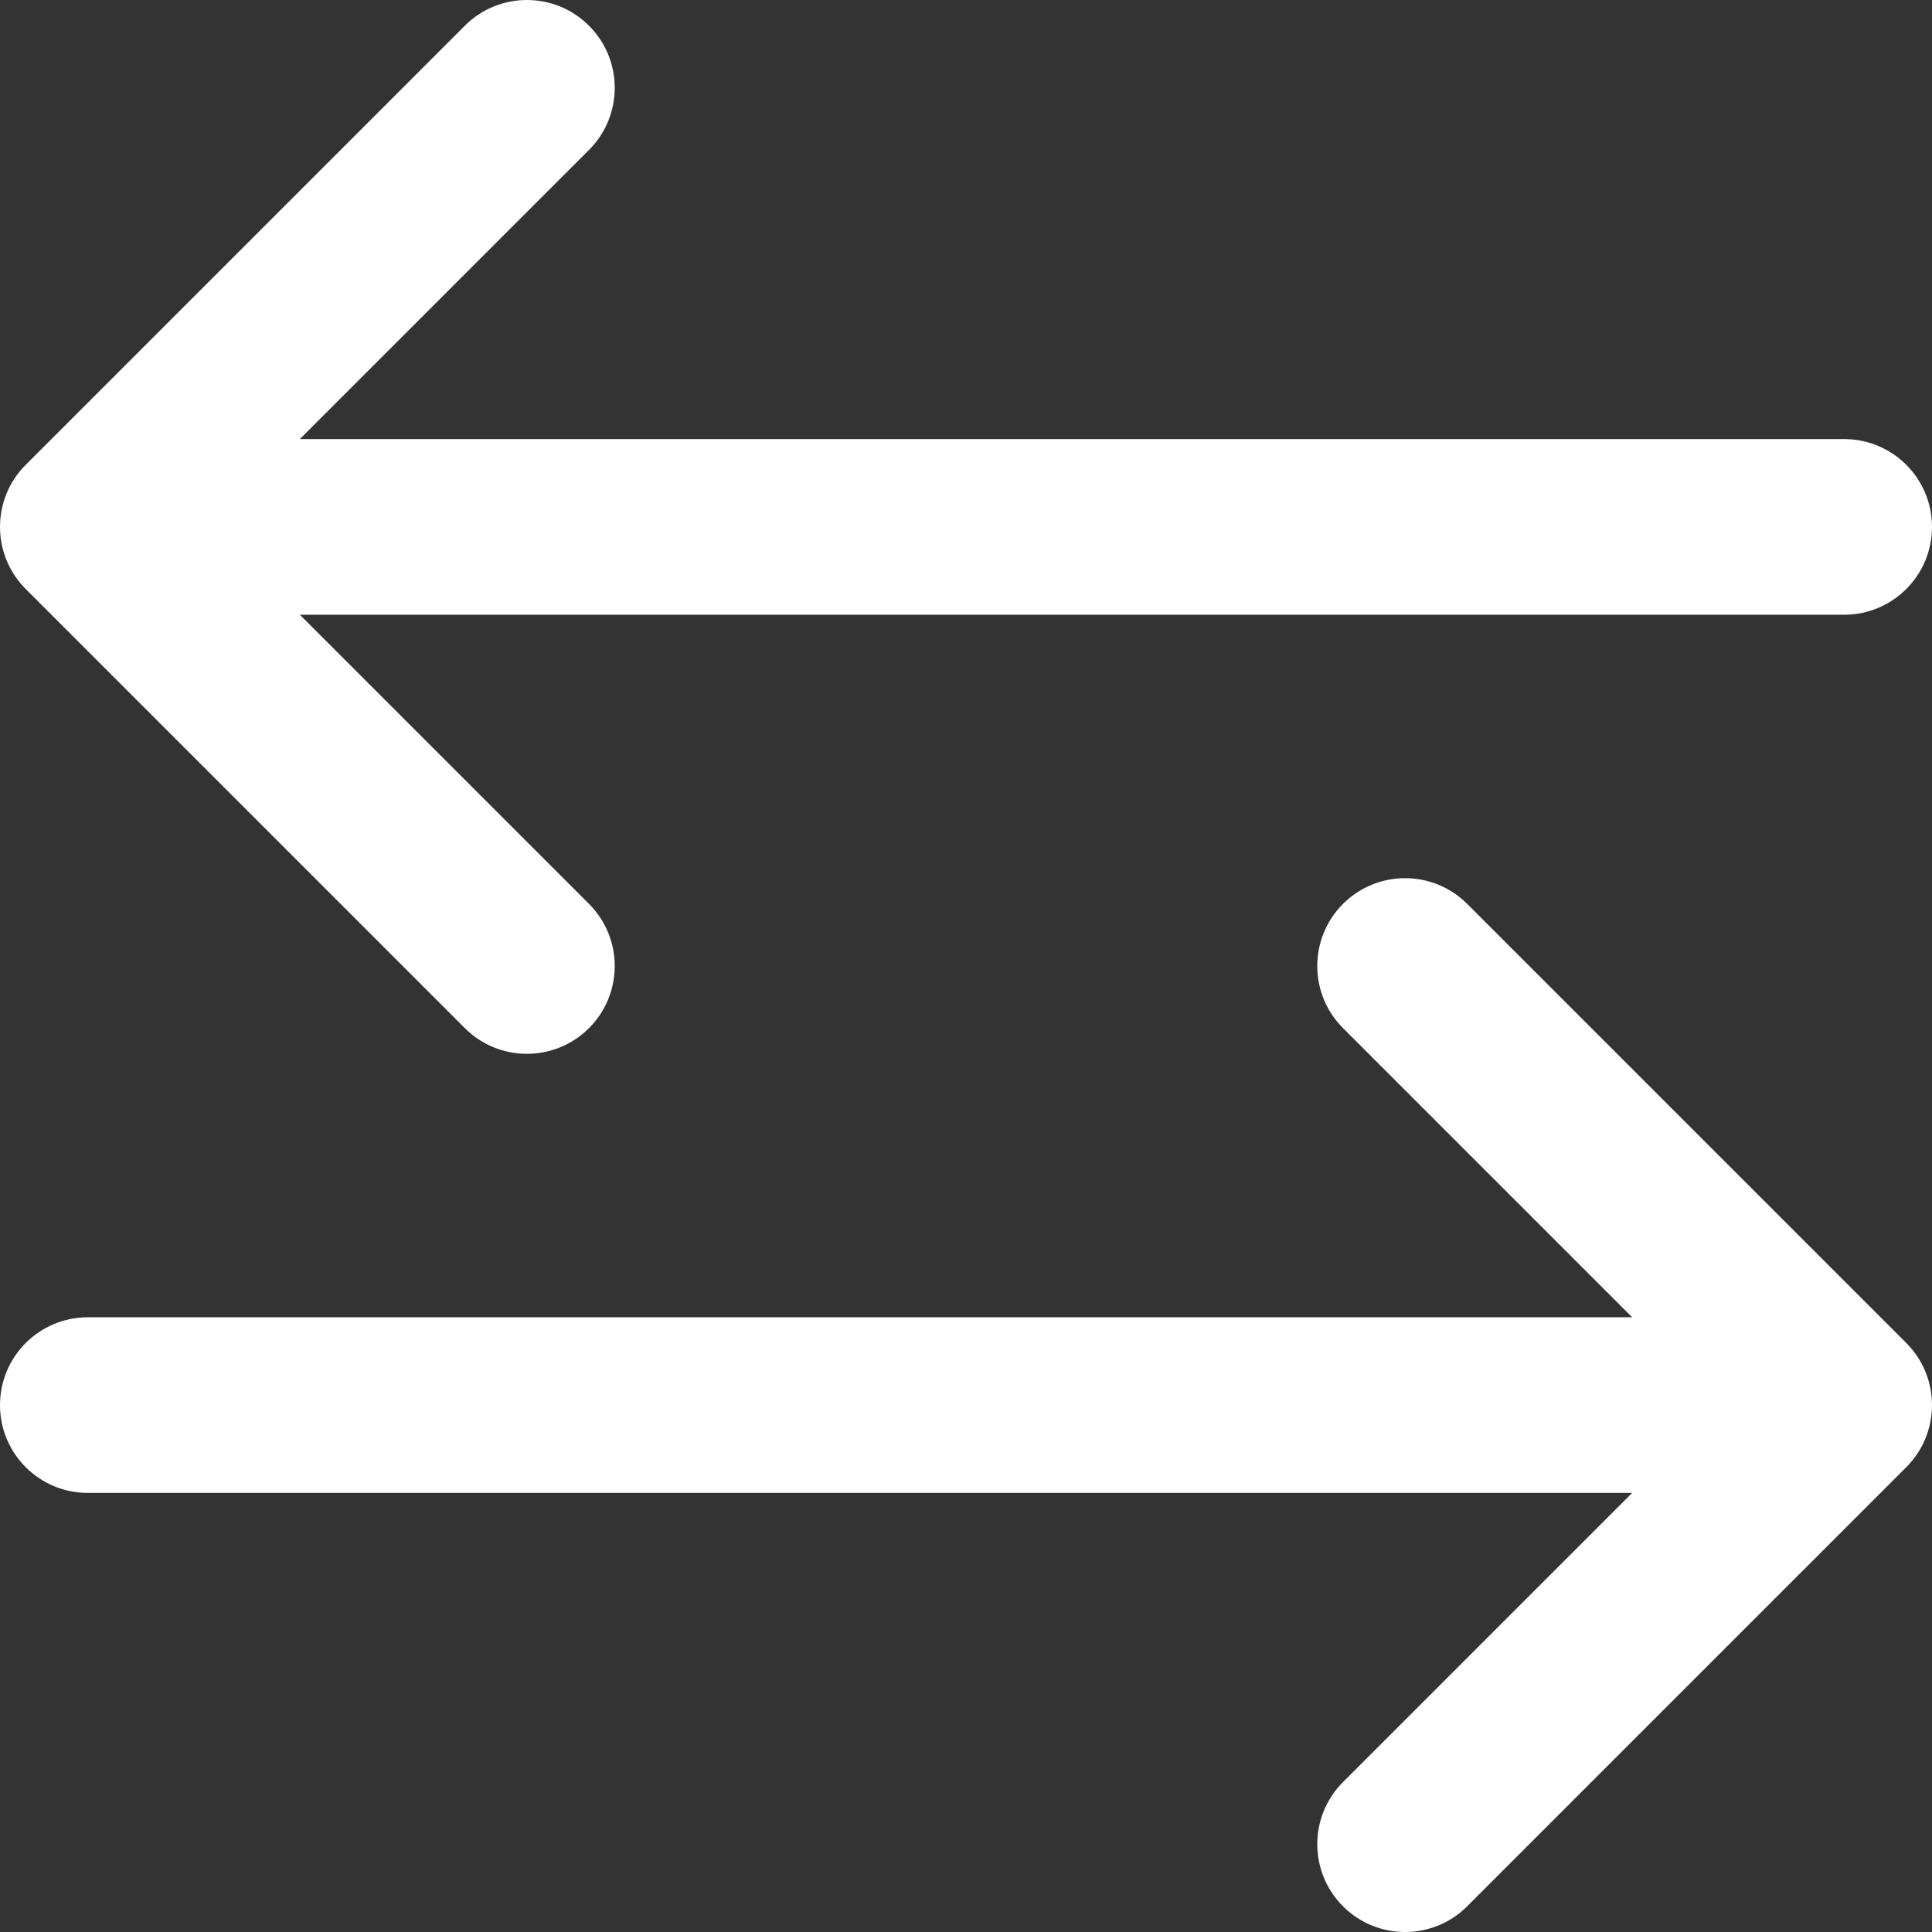
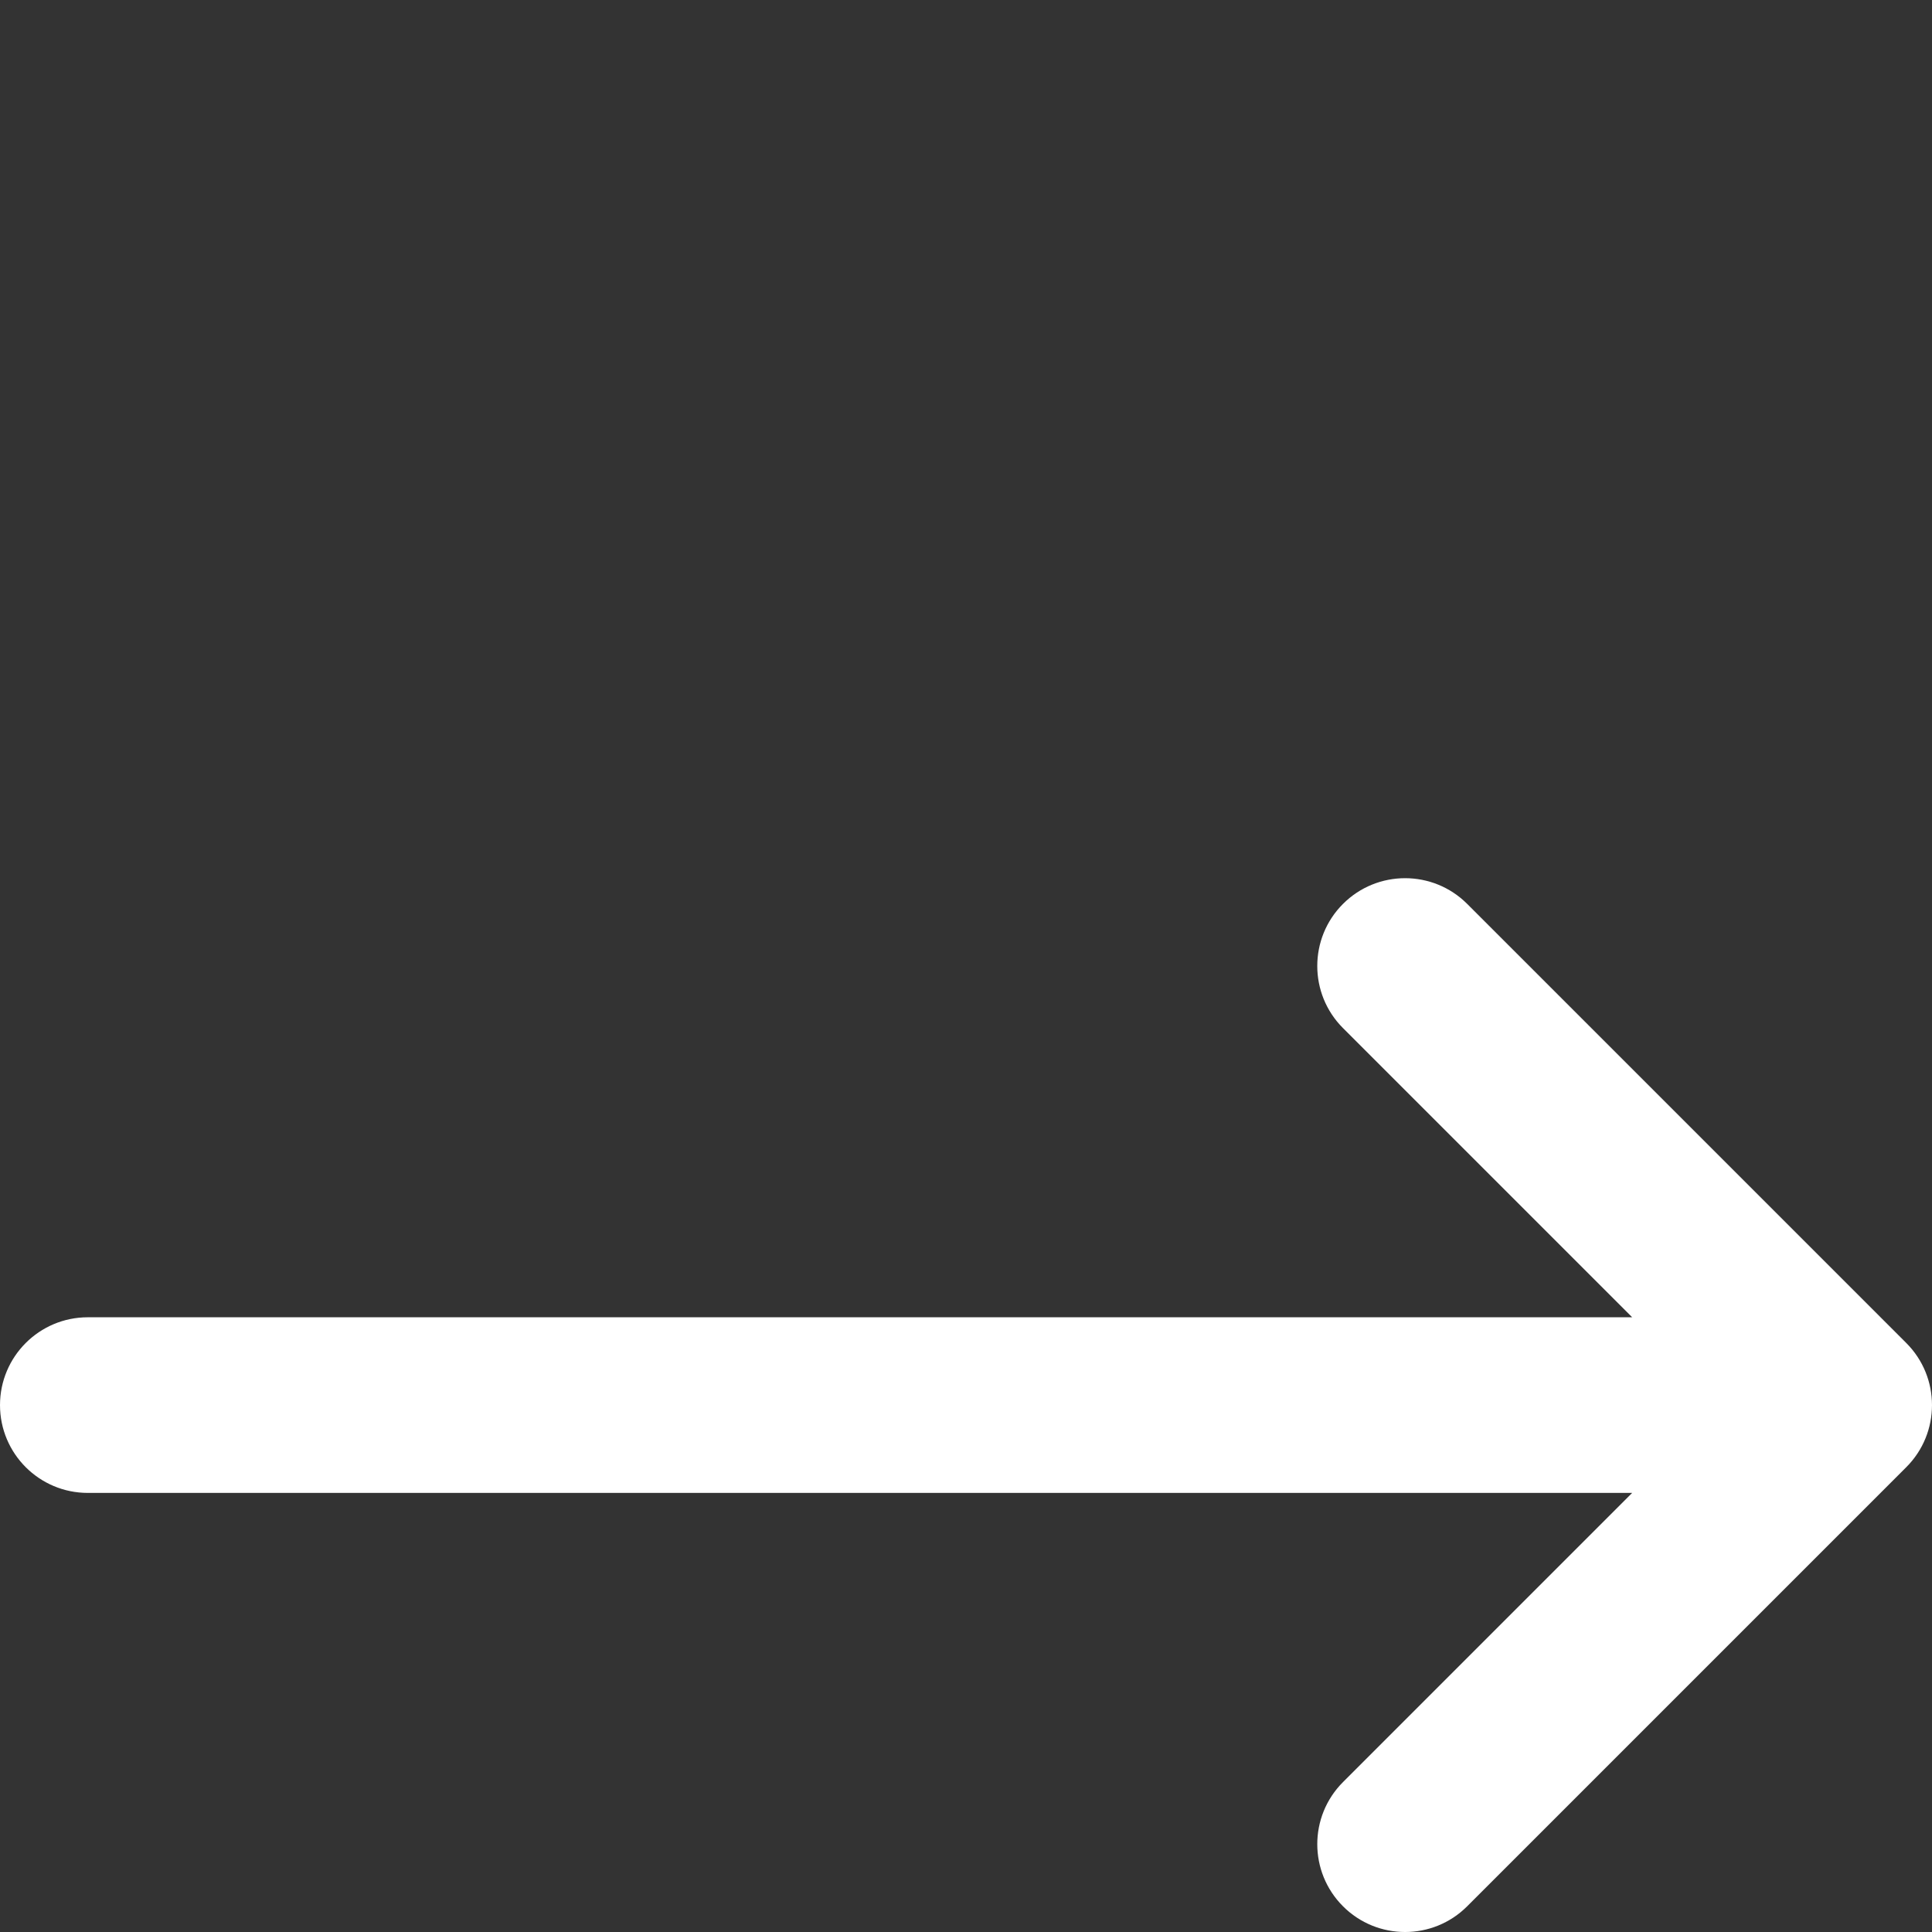
<svg xmlns="http://www.w3.org/2000/svg" version="1.1" id="Layer_1" x="0px" y="0px" width="595.276px" height="595.277px" viewBox="-0.001 123.306 595.276 595.277" enable-background="new -0.001 123.306 595.276 595.277" xml:space="preserve">
  <rect x="-0.001" y="123.306" width="595.276" height="595.277" fill="#333333" stroke="none" />
-   <path fill="#FFFFFF" d="M568.217,258.597H92.381l89.099-89.1c10.567-10.565,10.567-27.699,0-38.266  c-10.565-10.567-27.698-10.567-38.266,0L7.924,266.521c-10.566,10.565-10.566,27.698,0,38.265l135.29,135.291  c5.283,5.283,12.209,7.926,19.134,7.926s13.85-2.643,19.132-7.926c10.567-10.566,10.567-27.699,0-38.266l-89.099-89.099h475.836  c14.943,0,27.059-12.115,27.059-27.058C595.276,270.712,583.16,258.597,568.217,258.597z" />
  <path fill="#FFFFFF" d="M452.059,401.812c-10.564-10.565-27.698-10.565-38.265,0c-10.567,10.565-10.567,27.698,0,38.266l89.1,89.1  H27.058C12.115,529.177,0,541.292,0,556.234c0,14.943,12.114,27.059,27.058,27.059h475.836l-89.099,89.1  c-10.566,10.566-10.566,27.699,0,38.266c5.282,5.283,12.207,7.926,19.132,7.926c6.926,0,13.851-2.643,19.132-7.928l135.29-135.289  c10.567-10.564,10.567-27.699,0-38.266L452.059,401.812z" />
</svg>